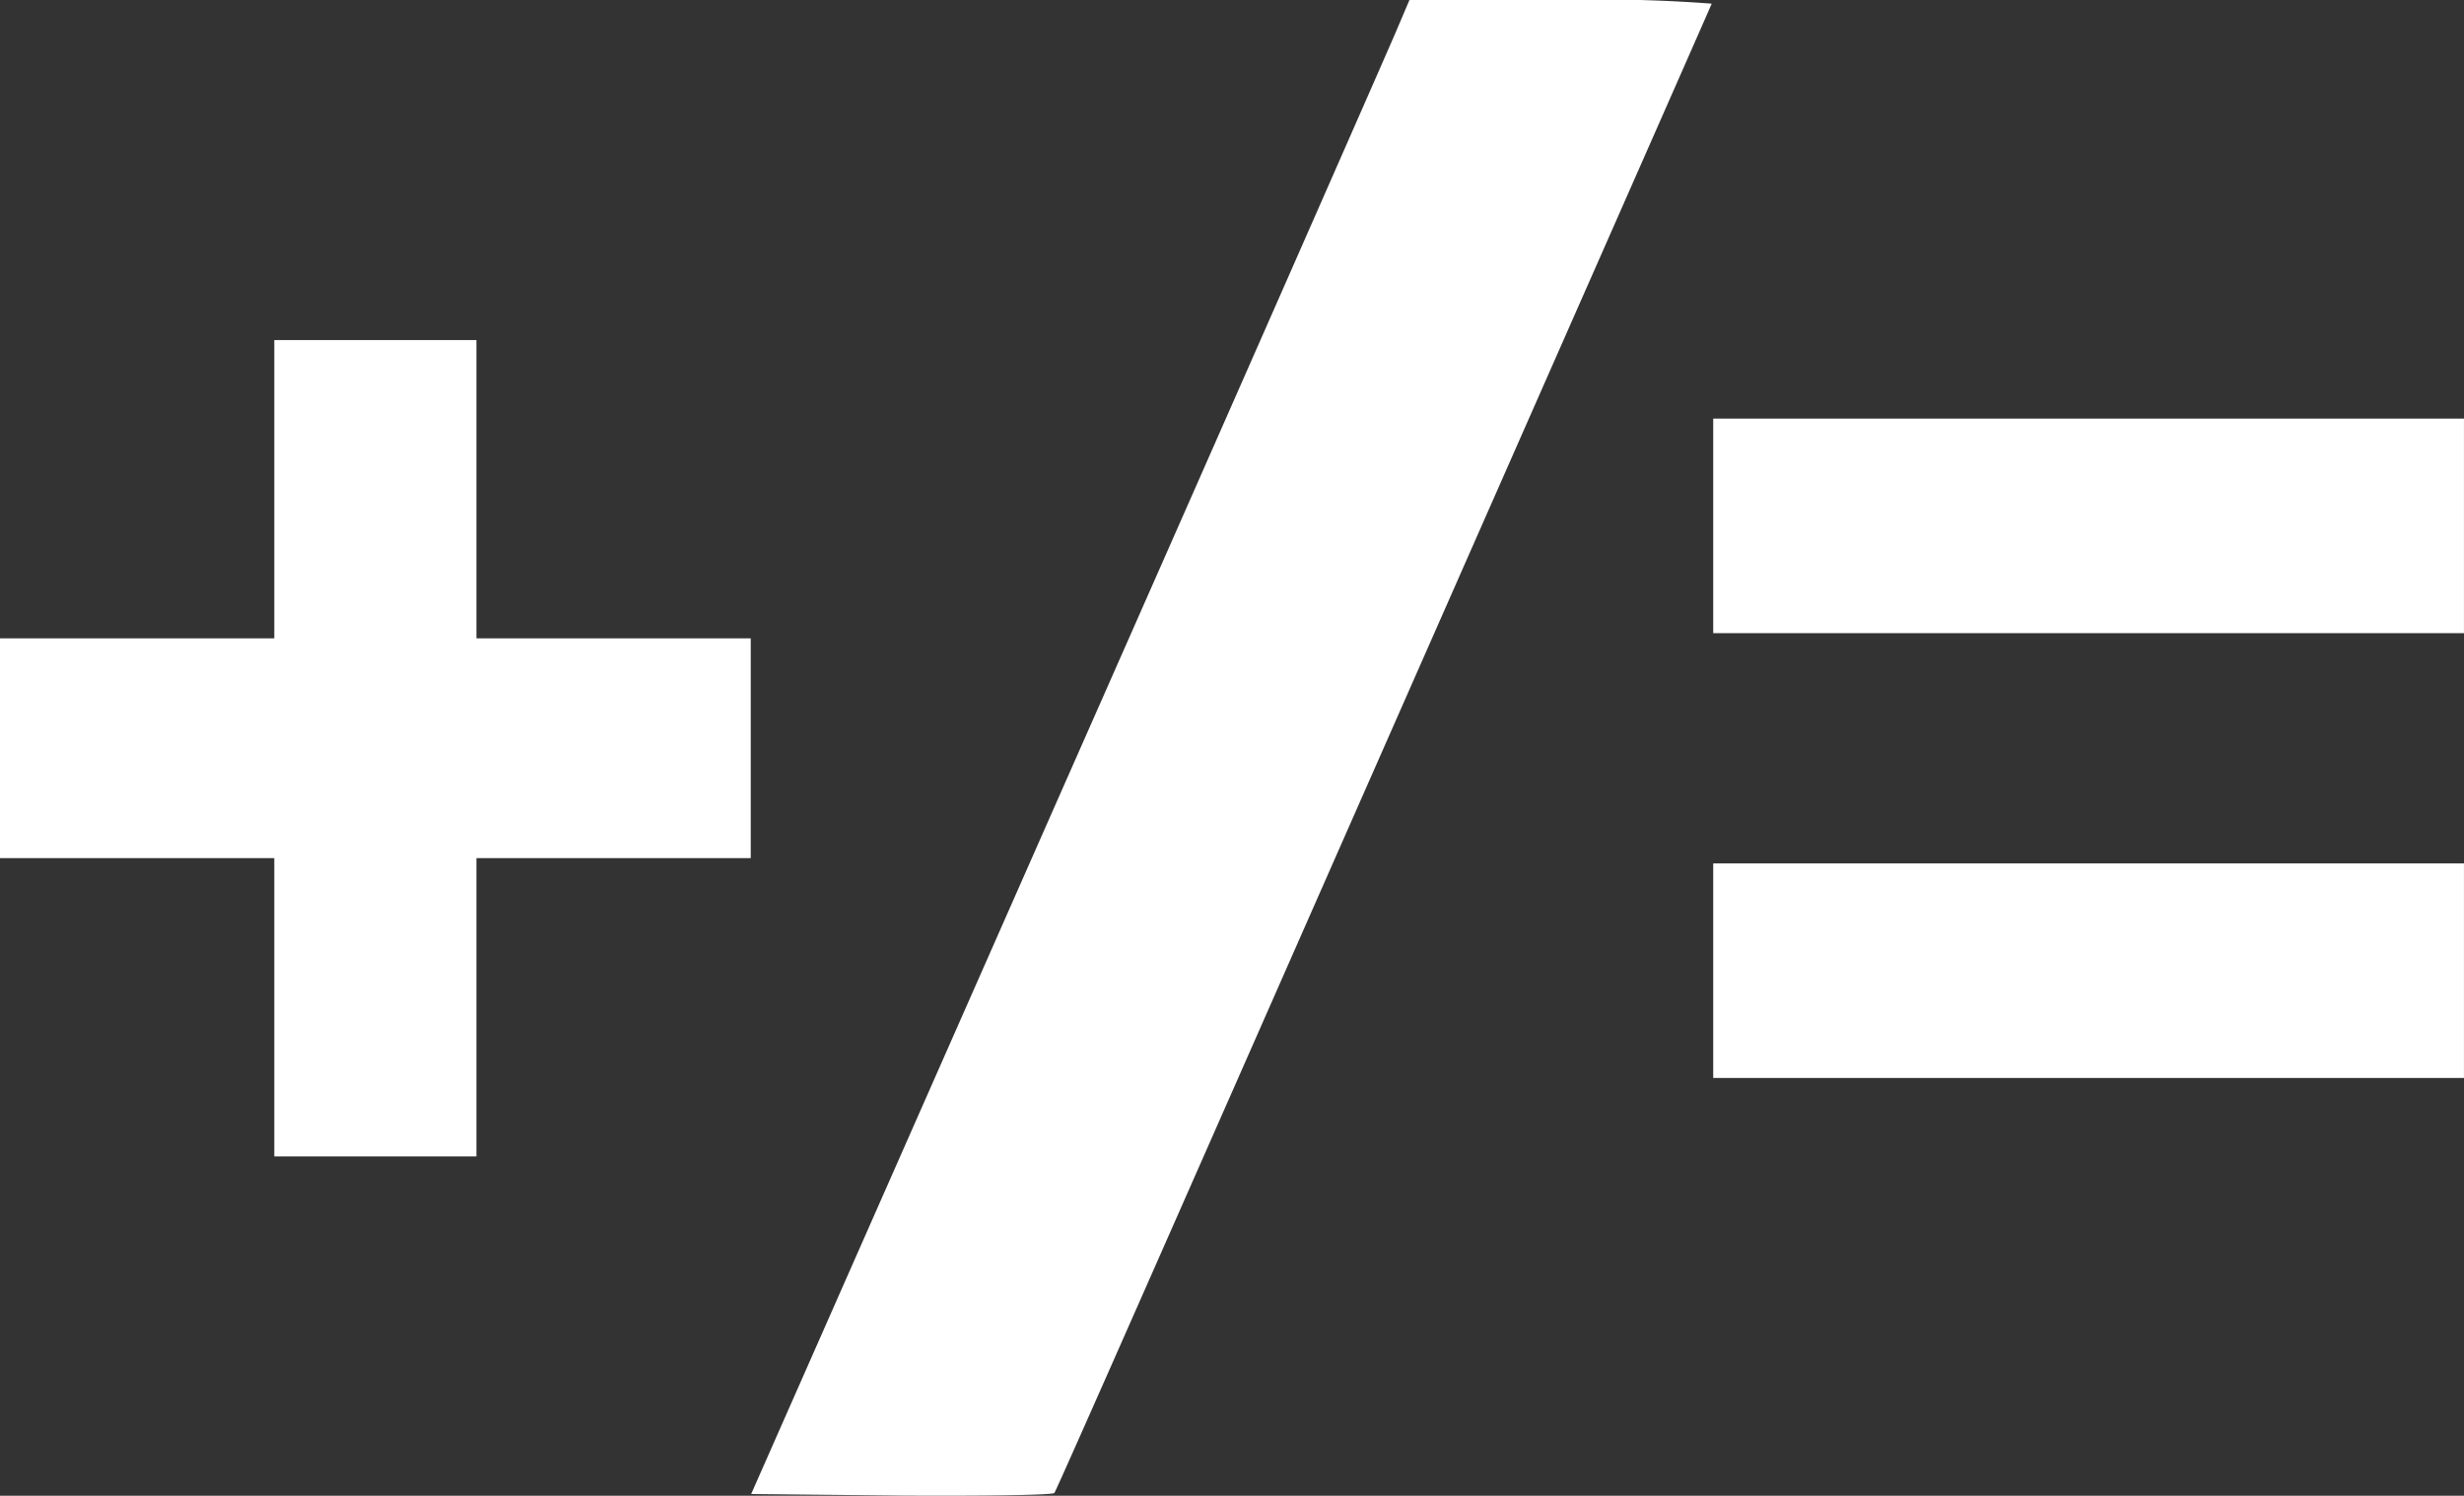
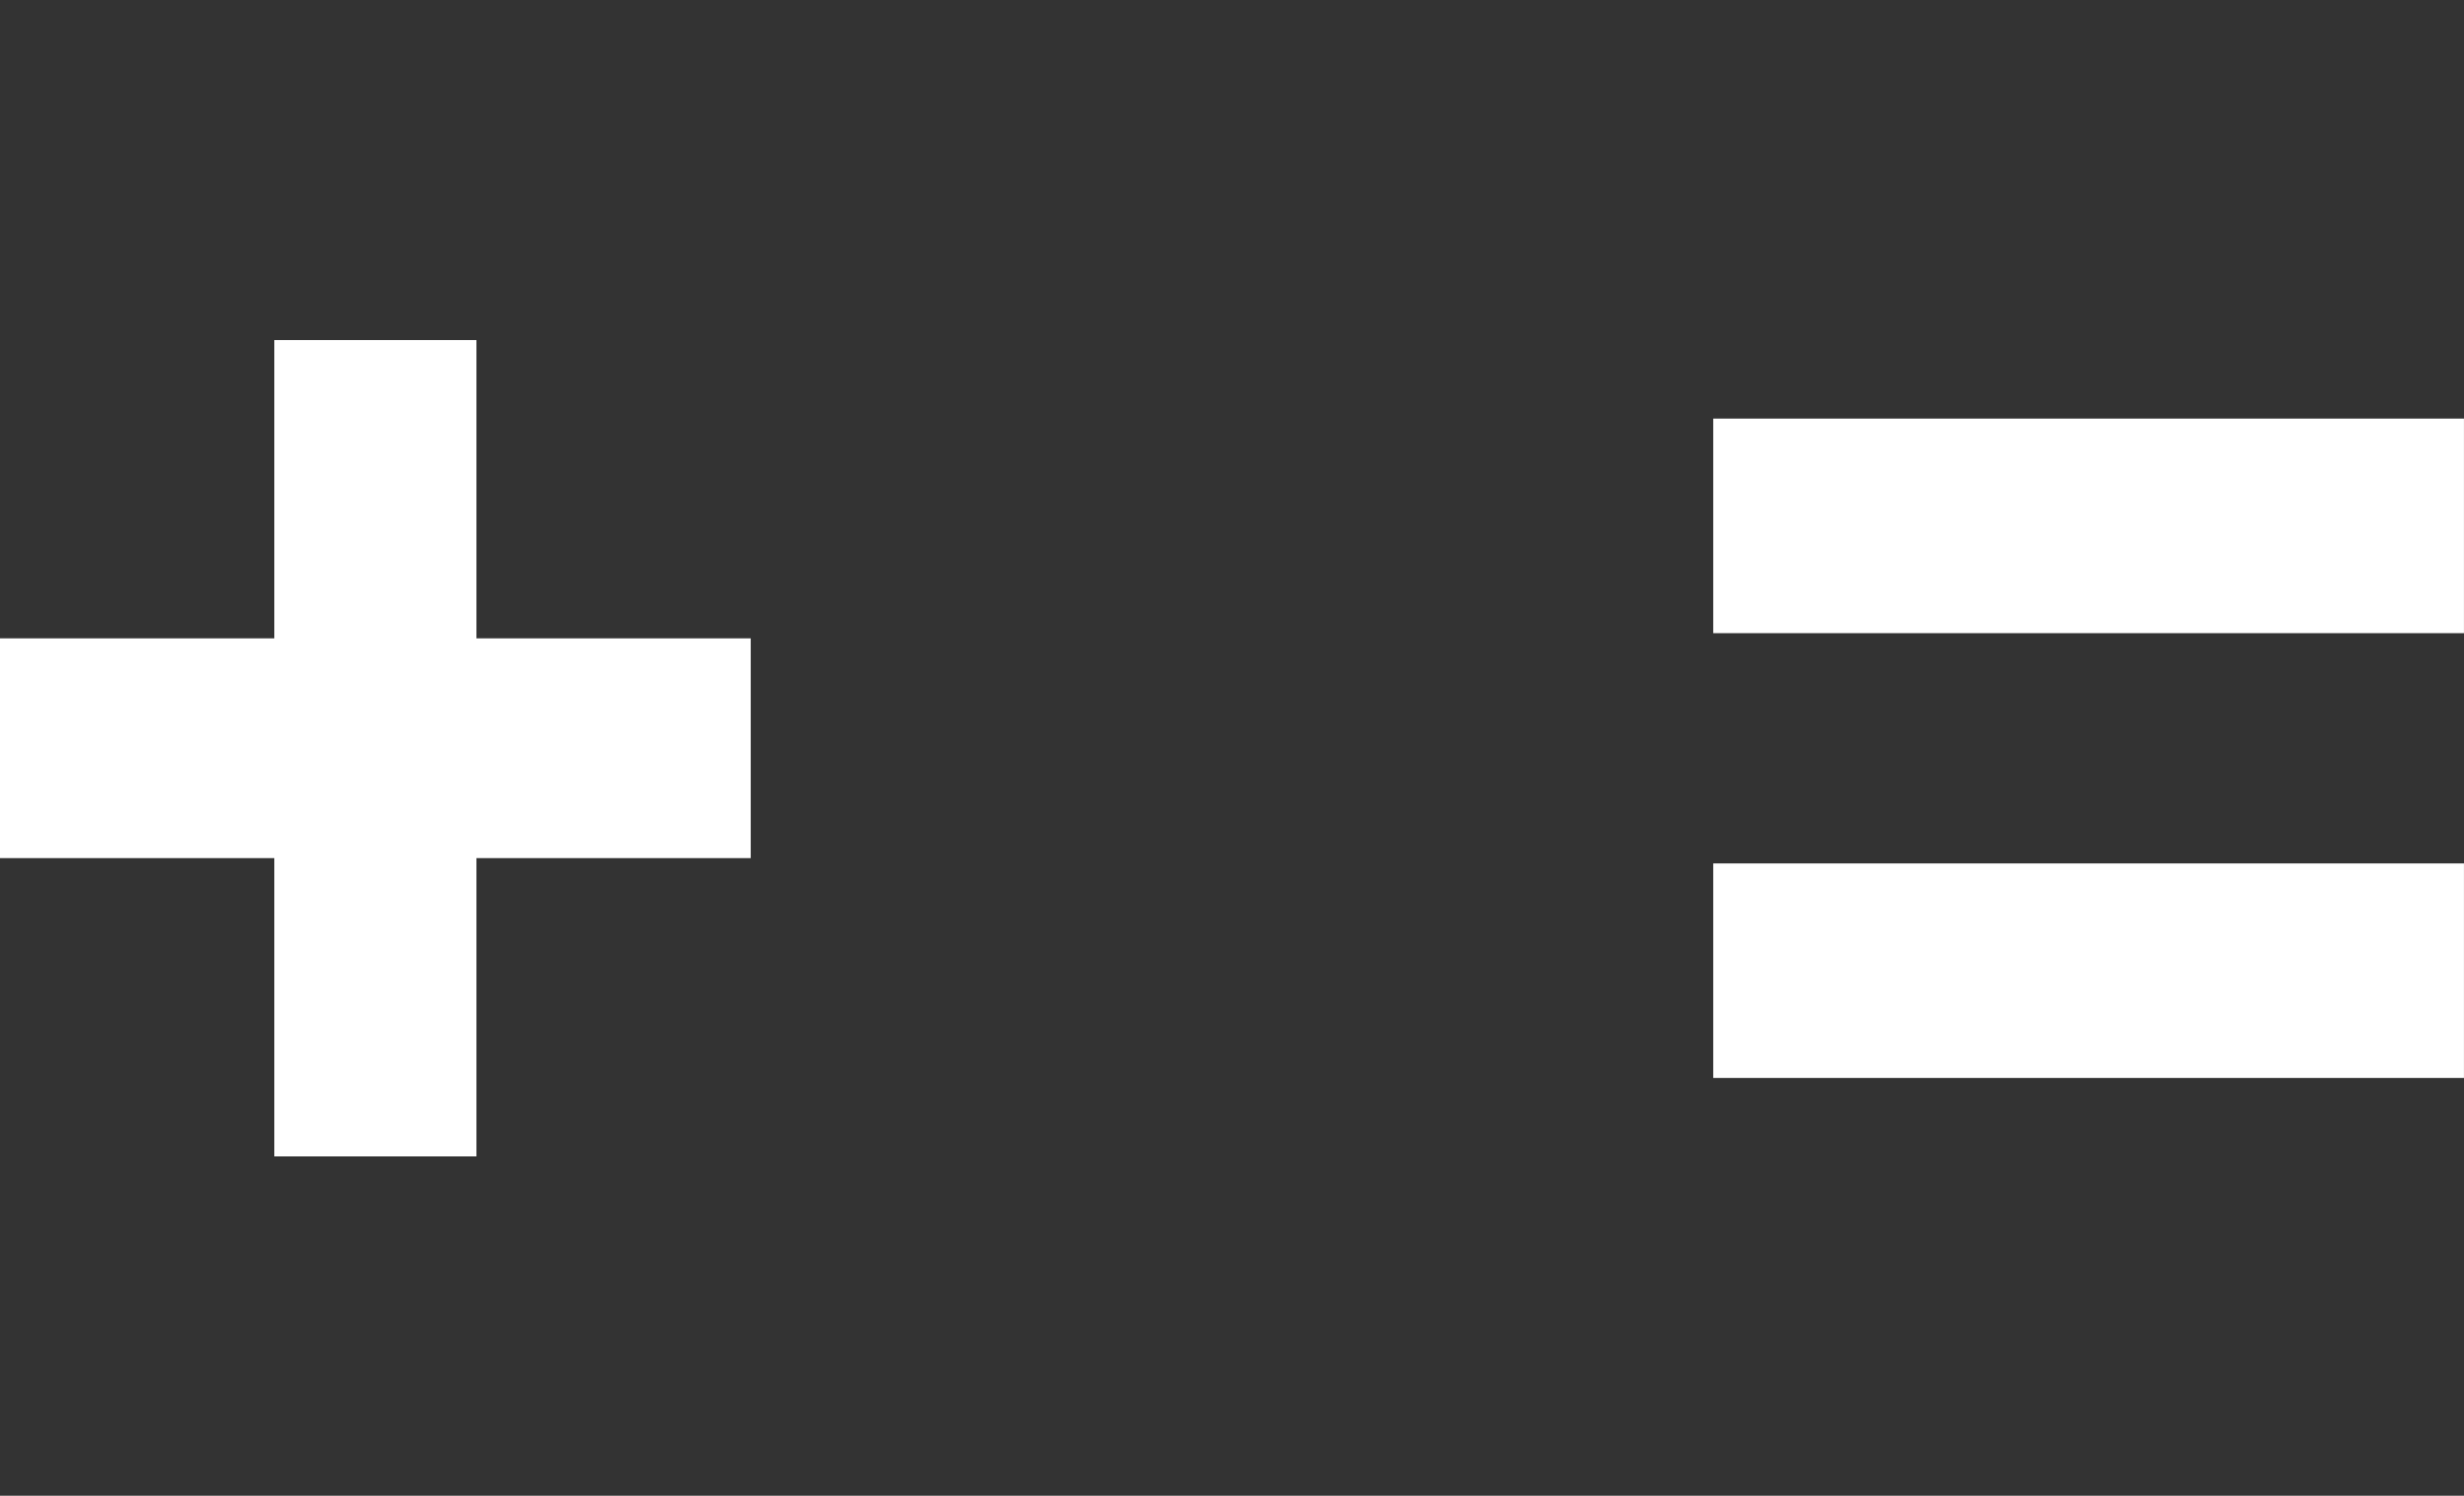
<svg xmlns="http://www.w3.org/2000/svg" width="63.302" height="38.43" viewBox="0 0 63.302 38.43">
  <rect x="0" y="0" width="63.302" height="38.43" fill="#333333" stroke="none" />
  <g id="da5b432e5cba45d154eabe3d69345386" transform="translate(-16.8 -230.588)">
    <g id="Group_1591" data-name="Group 1591" transform="translate(16.8 230.588)">
-       <path id="Path_107" data-name="Path 107" d="M325.345-283.707c-.2.471-3.993,9.1-8.457,19.2l-8.1,18.353,3.858.04c2.114.013,3.882-.013,3.932-.067s3.845-8.672,8.456-19.133,8.407-19.065,8.431-19.132a38.083,38.083,0,0,0-3.857-.094H325.7Z" transform="translate(-289.49 284.54)" fill="#fff" />
      <path id="Path_108" data-name="Path 108" d="M17.047-156.3v3.832H10v5.647h7.047v7.664H22.24v-7.664h7.047v-5.647H22.24v-7.664H17.047Z" transform="translate(-10 168.869)" fill="#fff" />
      <path id="Path_109" data-name="Path 109" d="M691.4-128.664v2.756h19.287v-5.513H691.4v2.756Z" transform="translate(-647.386 142.176)" fill="#fff" />
      <path id="Path_110" data-name="Path 110" d="M691.4,34.026v2.756h19.287V31.27H691.4v2.756Z" transform="translate(-647.386 -9.086)" fill="#fff" />
    </g>
  </g>
</svg>